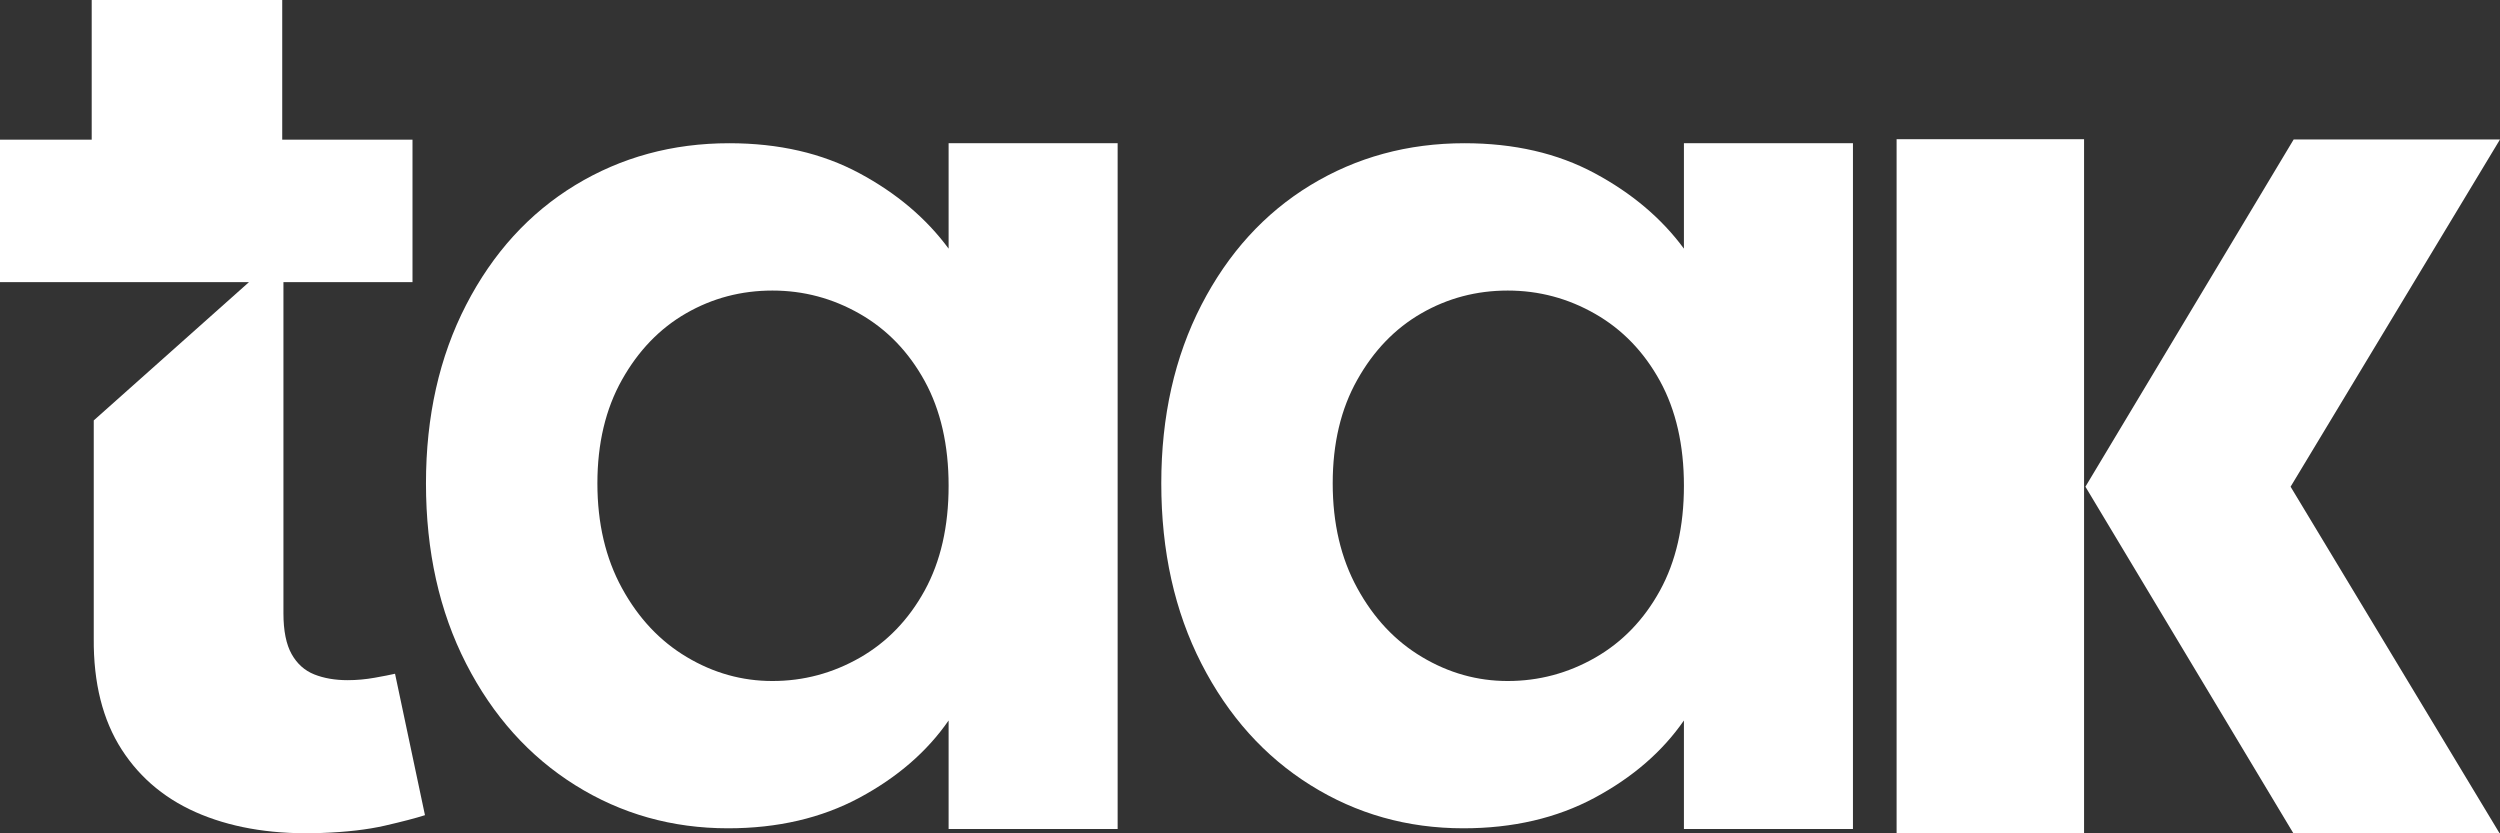
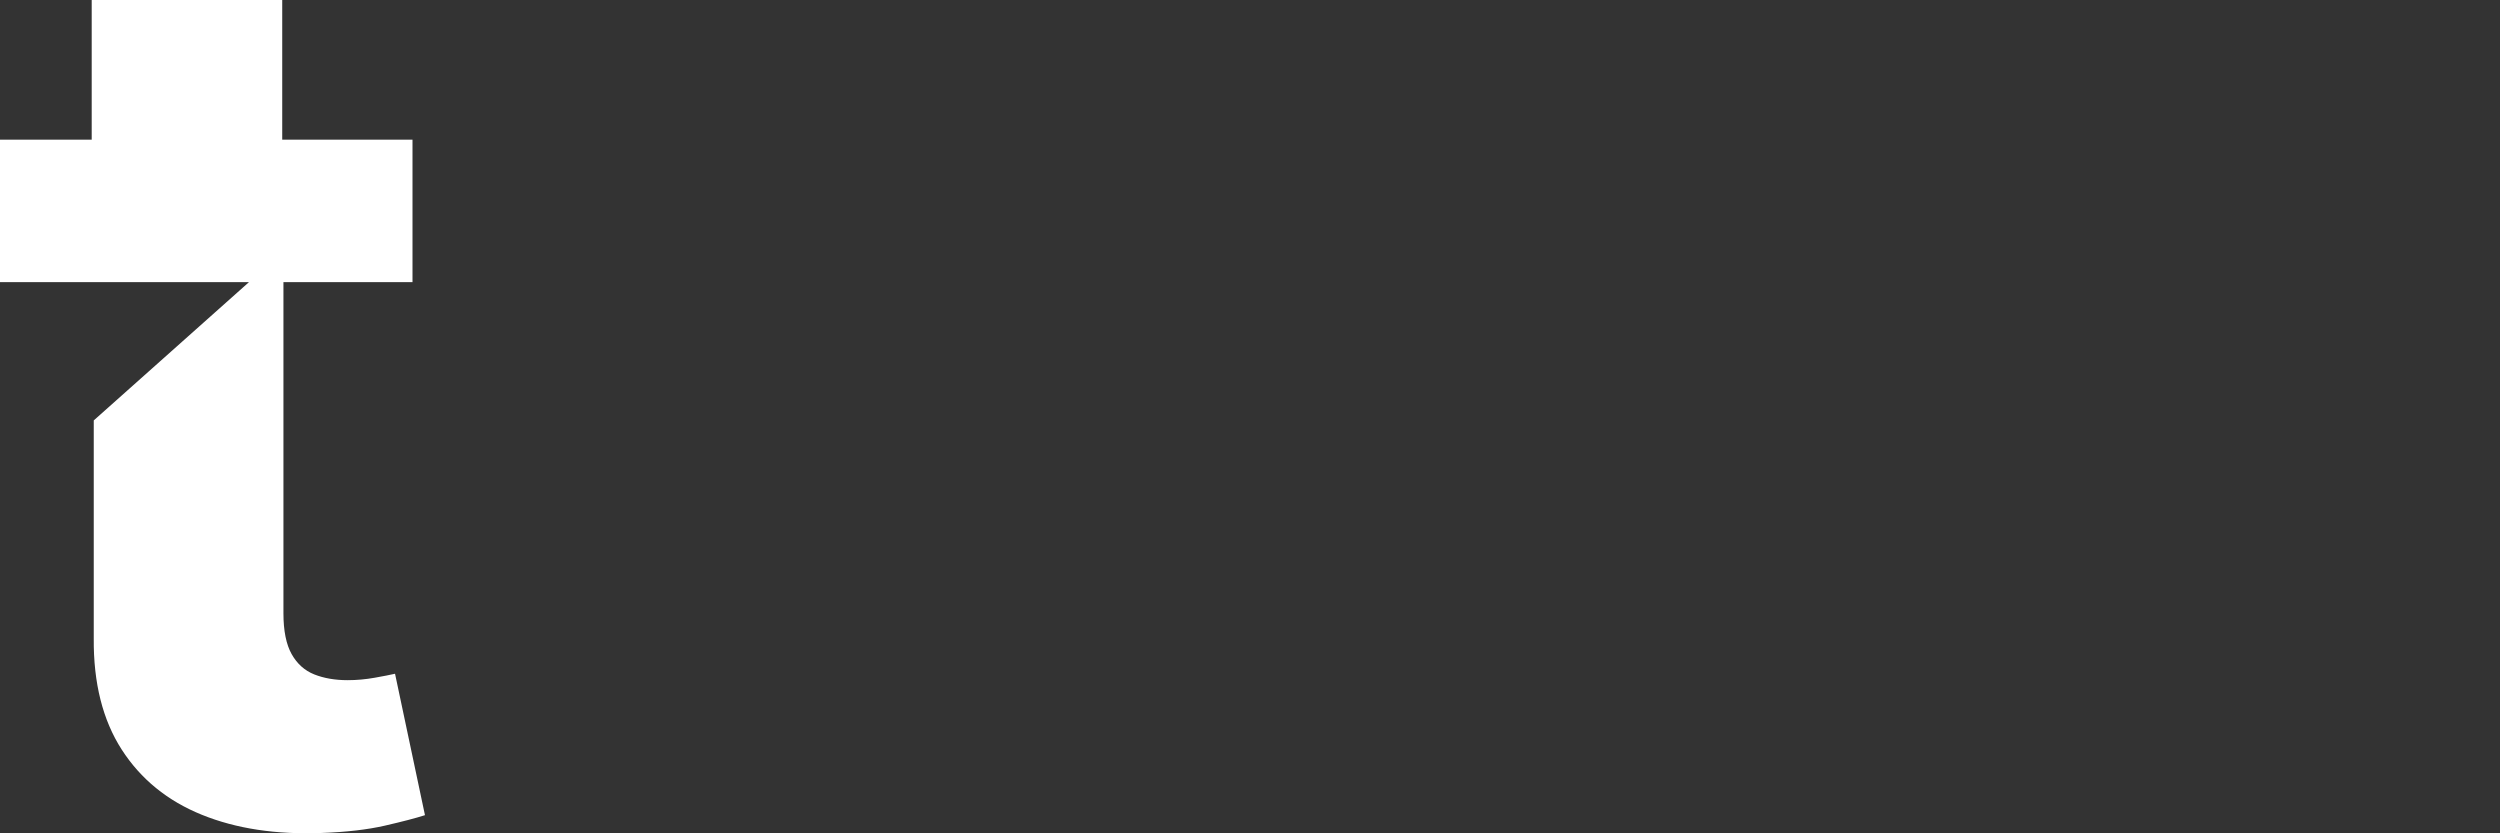
<svg xmlns="http://www.w3.org/2000/svg" width="72" height="24" viewBox="0 0 72 24" fill="none">
  <rect x="0" y="0" width="72" height="24" fill="#333333" stroke="none" />
  <g id="Group 3">
    <g id="Group">
      <g id="Group_2">
        <g id="Group_3">
          <path id="Vector" fill-rule="evenodd" clip-rule="evenodd" d="M8.128 4.022H11.88V8.125H8.163V17.66C8.163 18.166 8.242 18.559 8.399 18.838C8.556 19.118 8.774 19.313 9.051 19.423C9.328 19.533 9.648 19.589 10.011 19.589C10.273 19.589 10.533 19.565 10.79 19.519C11.048 19.473 11.243 19.435 11.377 19.404L12.239 23.477C11.967 23.564 11.582 23.664 11.083 23.779C10.584 23.893 9.98 23.964 9.272 23.989C7.954 24.041 6.801 23.866 5.812 23.465C4.822 23.064 4.054 22.439 3.506 21.589C2.959 20.739 2.69 19.672 2.7 18.388V12.108L7.171 8.125H0V4.022H2.641V0H8.128V4.022Z" fill="white" />
        </g>
        <g id="Group_4">
-           <path id="Vector_2" d="M12.268 13.921C12.268 11.99 12.653 10.277 13.424 8.782C14.195 7.287 15.243 6.138 16.566 5.332C17.89 4.528 19.368 4.125 21.003 4.125C22.43 4.125 23.678 4.413 24.749 4.988C25.819 5.562 26.676 6.287 27.32 7.161V4.125H32.188V23.876H27.32V20.75C26.699 21.647 25.842 22.389 24.749 22.976C23.655 23.562 22.395 23.855 20.968 23.855C19.357 23.855 17.89 23.441 16.566 22.613C15.243 21.785 14.195 20.618 13.424 19.112C12.653 17.606 12.268 15.876 12.268 13.921ZM27.32 13.99C27.32 12.817 27.09 11.811 26.63 10.972C26.169 10.133 25.548 9.489 24.766 9.041C23.983 8.592 23.143 8.368 22.246 8.368C21.348 8.368 20.519 8.586 19.76 9.023C19 9.46 18.385 10.098 17.913 10.938C17.441 11.777 17.205 12.772 17.205 13.921C17.205 15.071 17.441 16.077 17.913 16.939C18.385 17.802 19.006 18.463 19.777 18.922C20.548 19.383 21.371 19.613 22.246 19.613C23.143 19.613 23.983 19.388 24.766 18.94C25.548 18.491 26.169 17.848 26.63 17.008C27.09 16.169 27.32 15.163 27.32 13.99Z" fill="white" />
-         </g>
+           </g>
        <g id="Group_5">
-           <path id="Vector_3" d="M33.445 13.921C33.445 11.99 33.83 10.277 34.601 8.782C35.372 7.287 36.419 6.138 37.743 5.332C39.066 4.528 40.545 4.125 42.179 4.125C43.606 4.125 44.855 4.413 45.925 4.988C46.995 5.562 47.853 6.287 48.497 7.161V4.125H53.365V23.876H48.497V20.75C47.876 21.647 47.019 22.389 45.925 22.976C44.832 23.562 43.572 23.855 42.145 23.855C40.534 23.855 39.066 23.441 37.743 22.613C36.419 21.785 35.372 20.618 34.601 19.112C33.83 17.606 33.445 15.876 33.445 13.921ZM48.497 13.99C48.497 12.817 48.267 11.811 47.807 10.972C47.346 10.133 46.725 9.489 45.943 9.041C45.16 8.592 44.32 8.368 43.422 8.368C42.525 8.368 41.696 8.586 40.937 9.023C40.177 9.46 39.561 10.098 39.09 10.938C38.617 11.777 38.382 12.772 38.382 13.921C38.382 15.071 38.617 16.077 39.09 16.939C39.561 17.802 40.183 18.463 40.954 18.922C41.725 19.383 42.548 19.613 43.422 19.613C44.32 19.613 45.16 19.388 45.943 18.94C46.725 18.491 47.346 17.848 47.807 17.008C48.267 16.169 48.497 15.163 48.497 13.99Z" fill="white" />
-         </g>
+           </g>
        <g id="Group_6">
          <g id="Group_7">
-             <path id="Vector_4" d="M60.021 4.009H54.622V24H60.021V4.009Z" fill="white" />
-           </g>
+             </g>
          <g id="Group_8">
-             <path id="Vector_5" d="M66.05 24L60.06 14.017L66.058 4.016H72L65.969 14.017L71.985 23.994L66.05 24Z" fill="white" />
-           </g>
+             </g>
        </g>
      </g>
    </g>
  </g>
</svg>